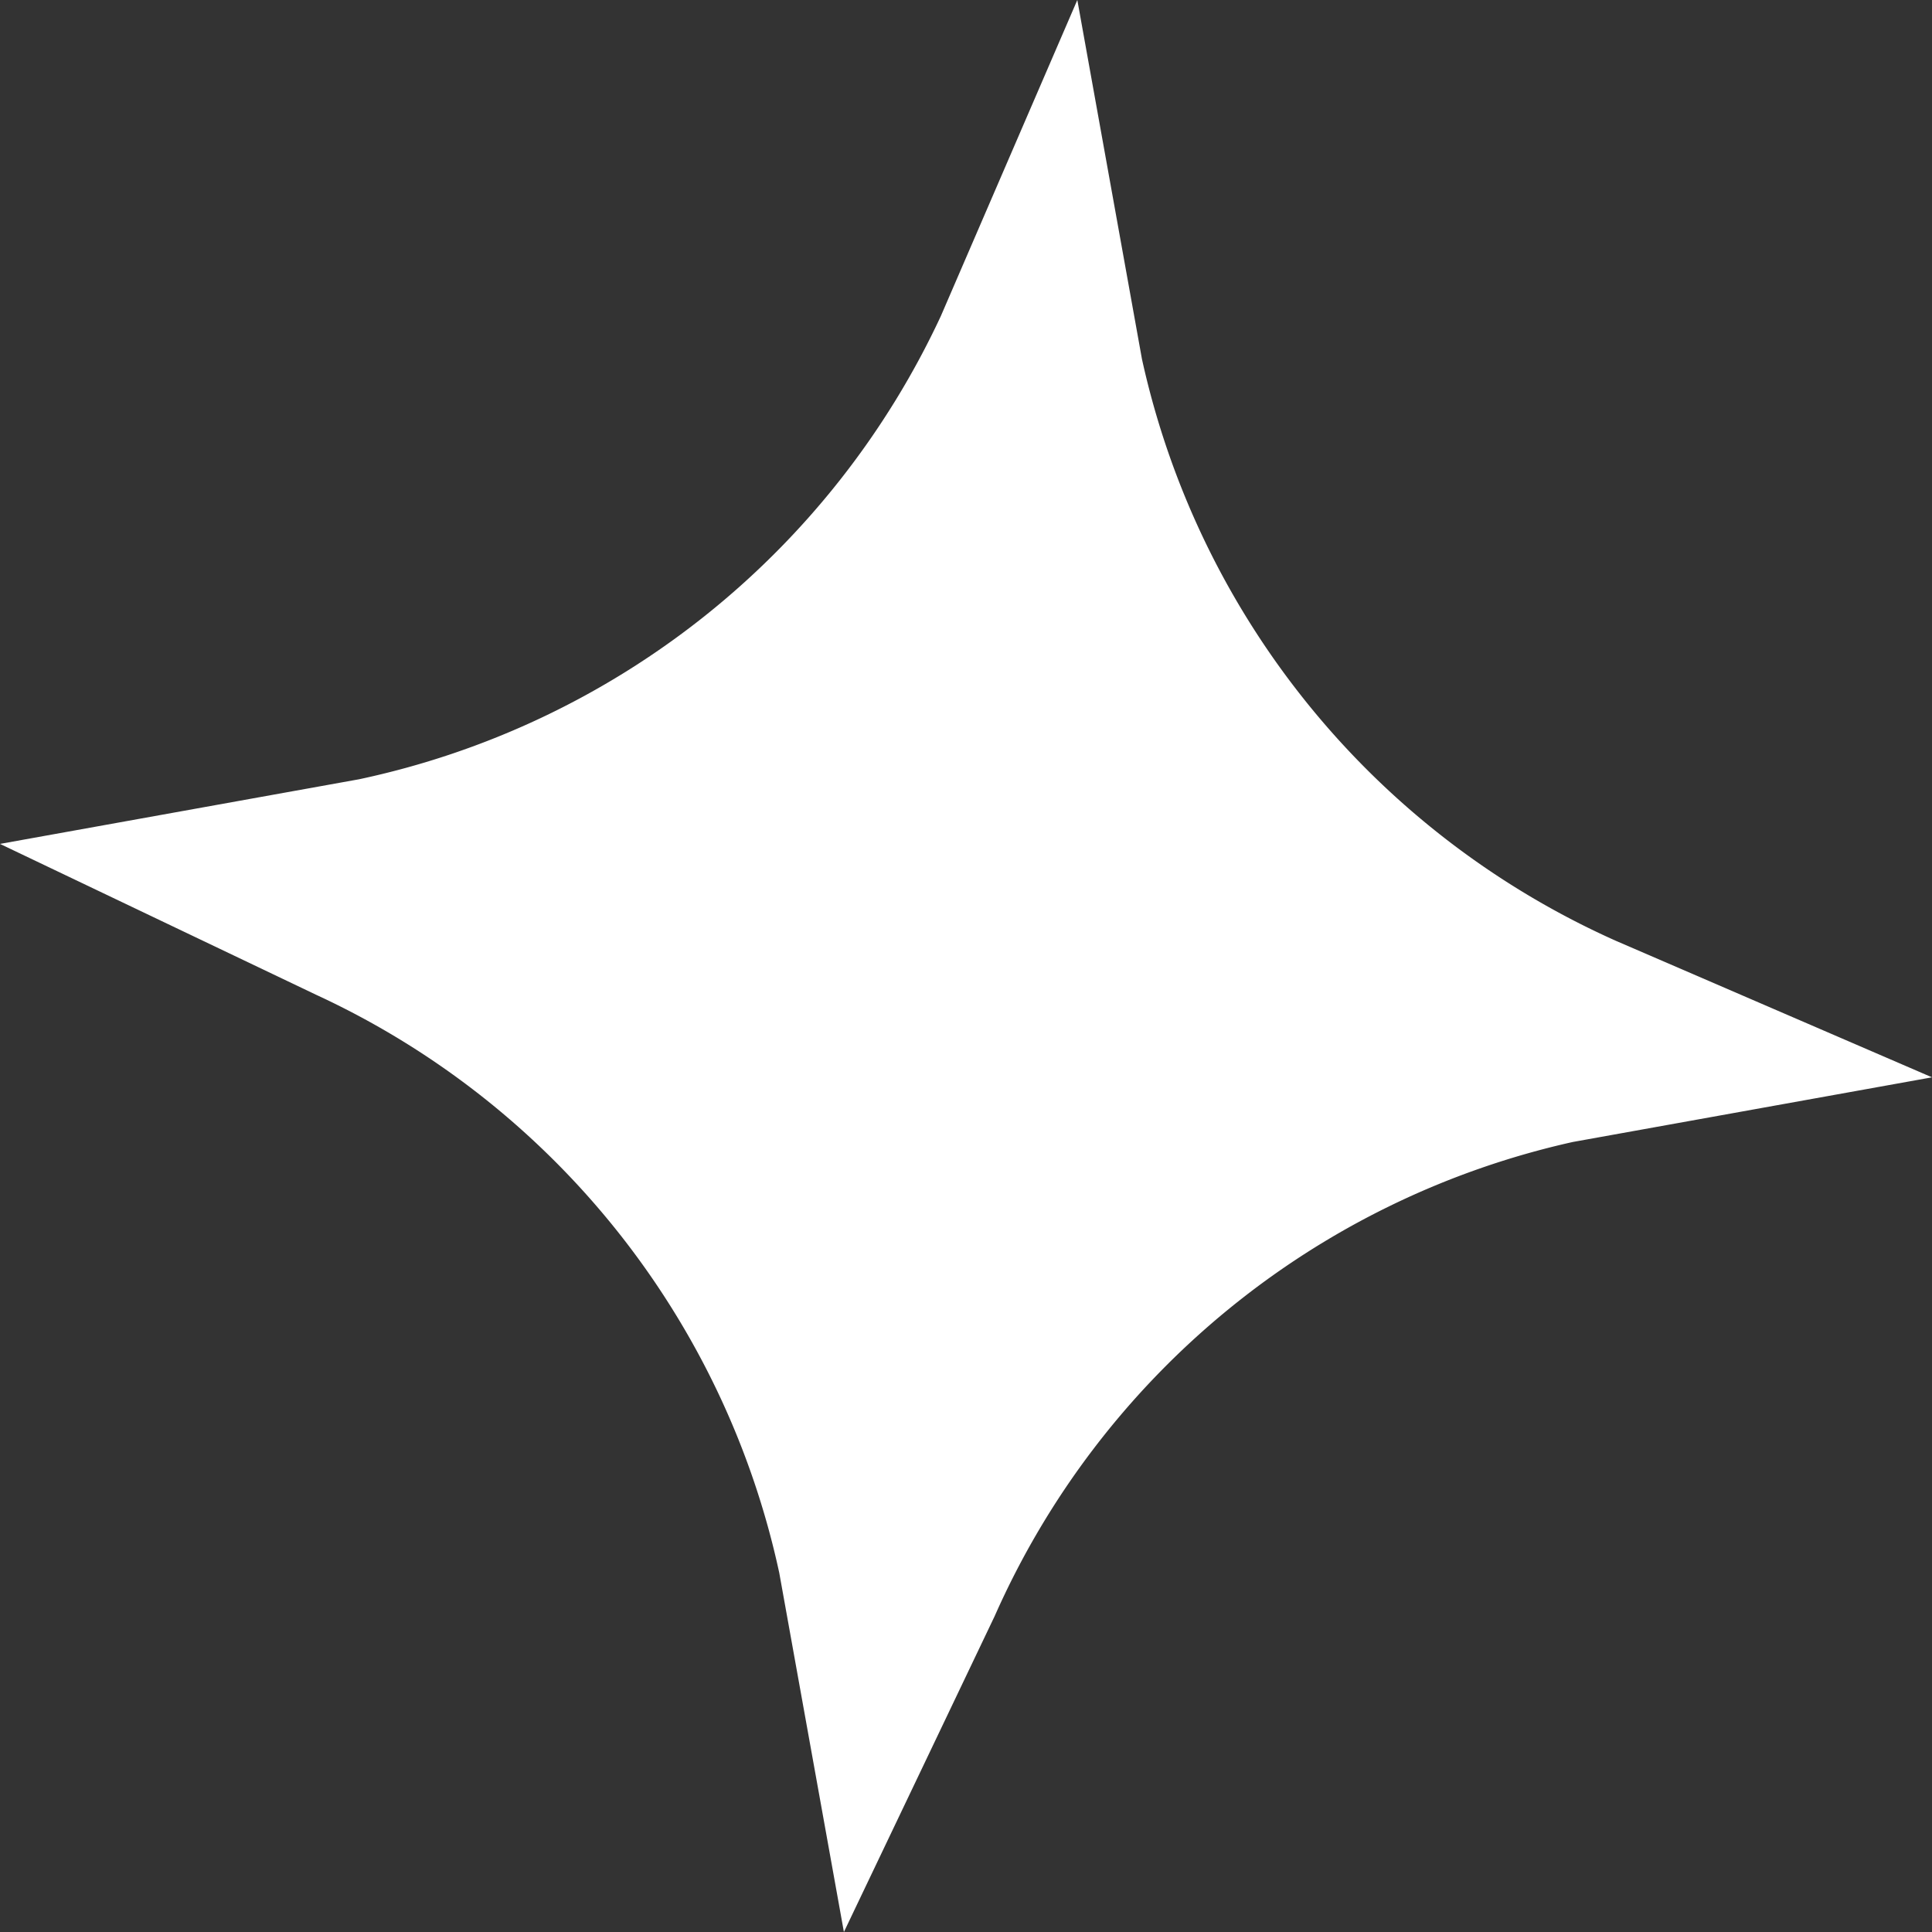
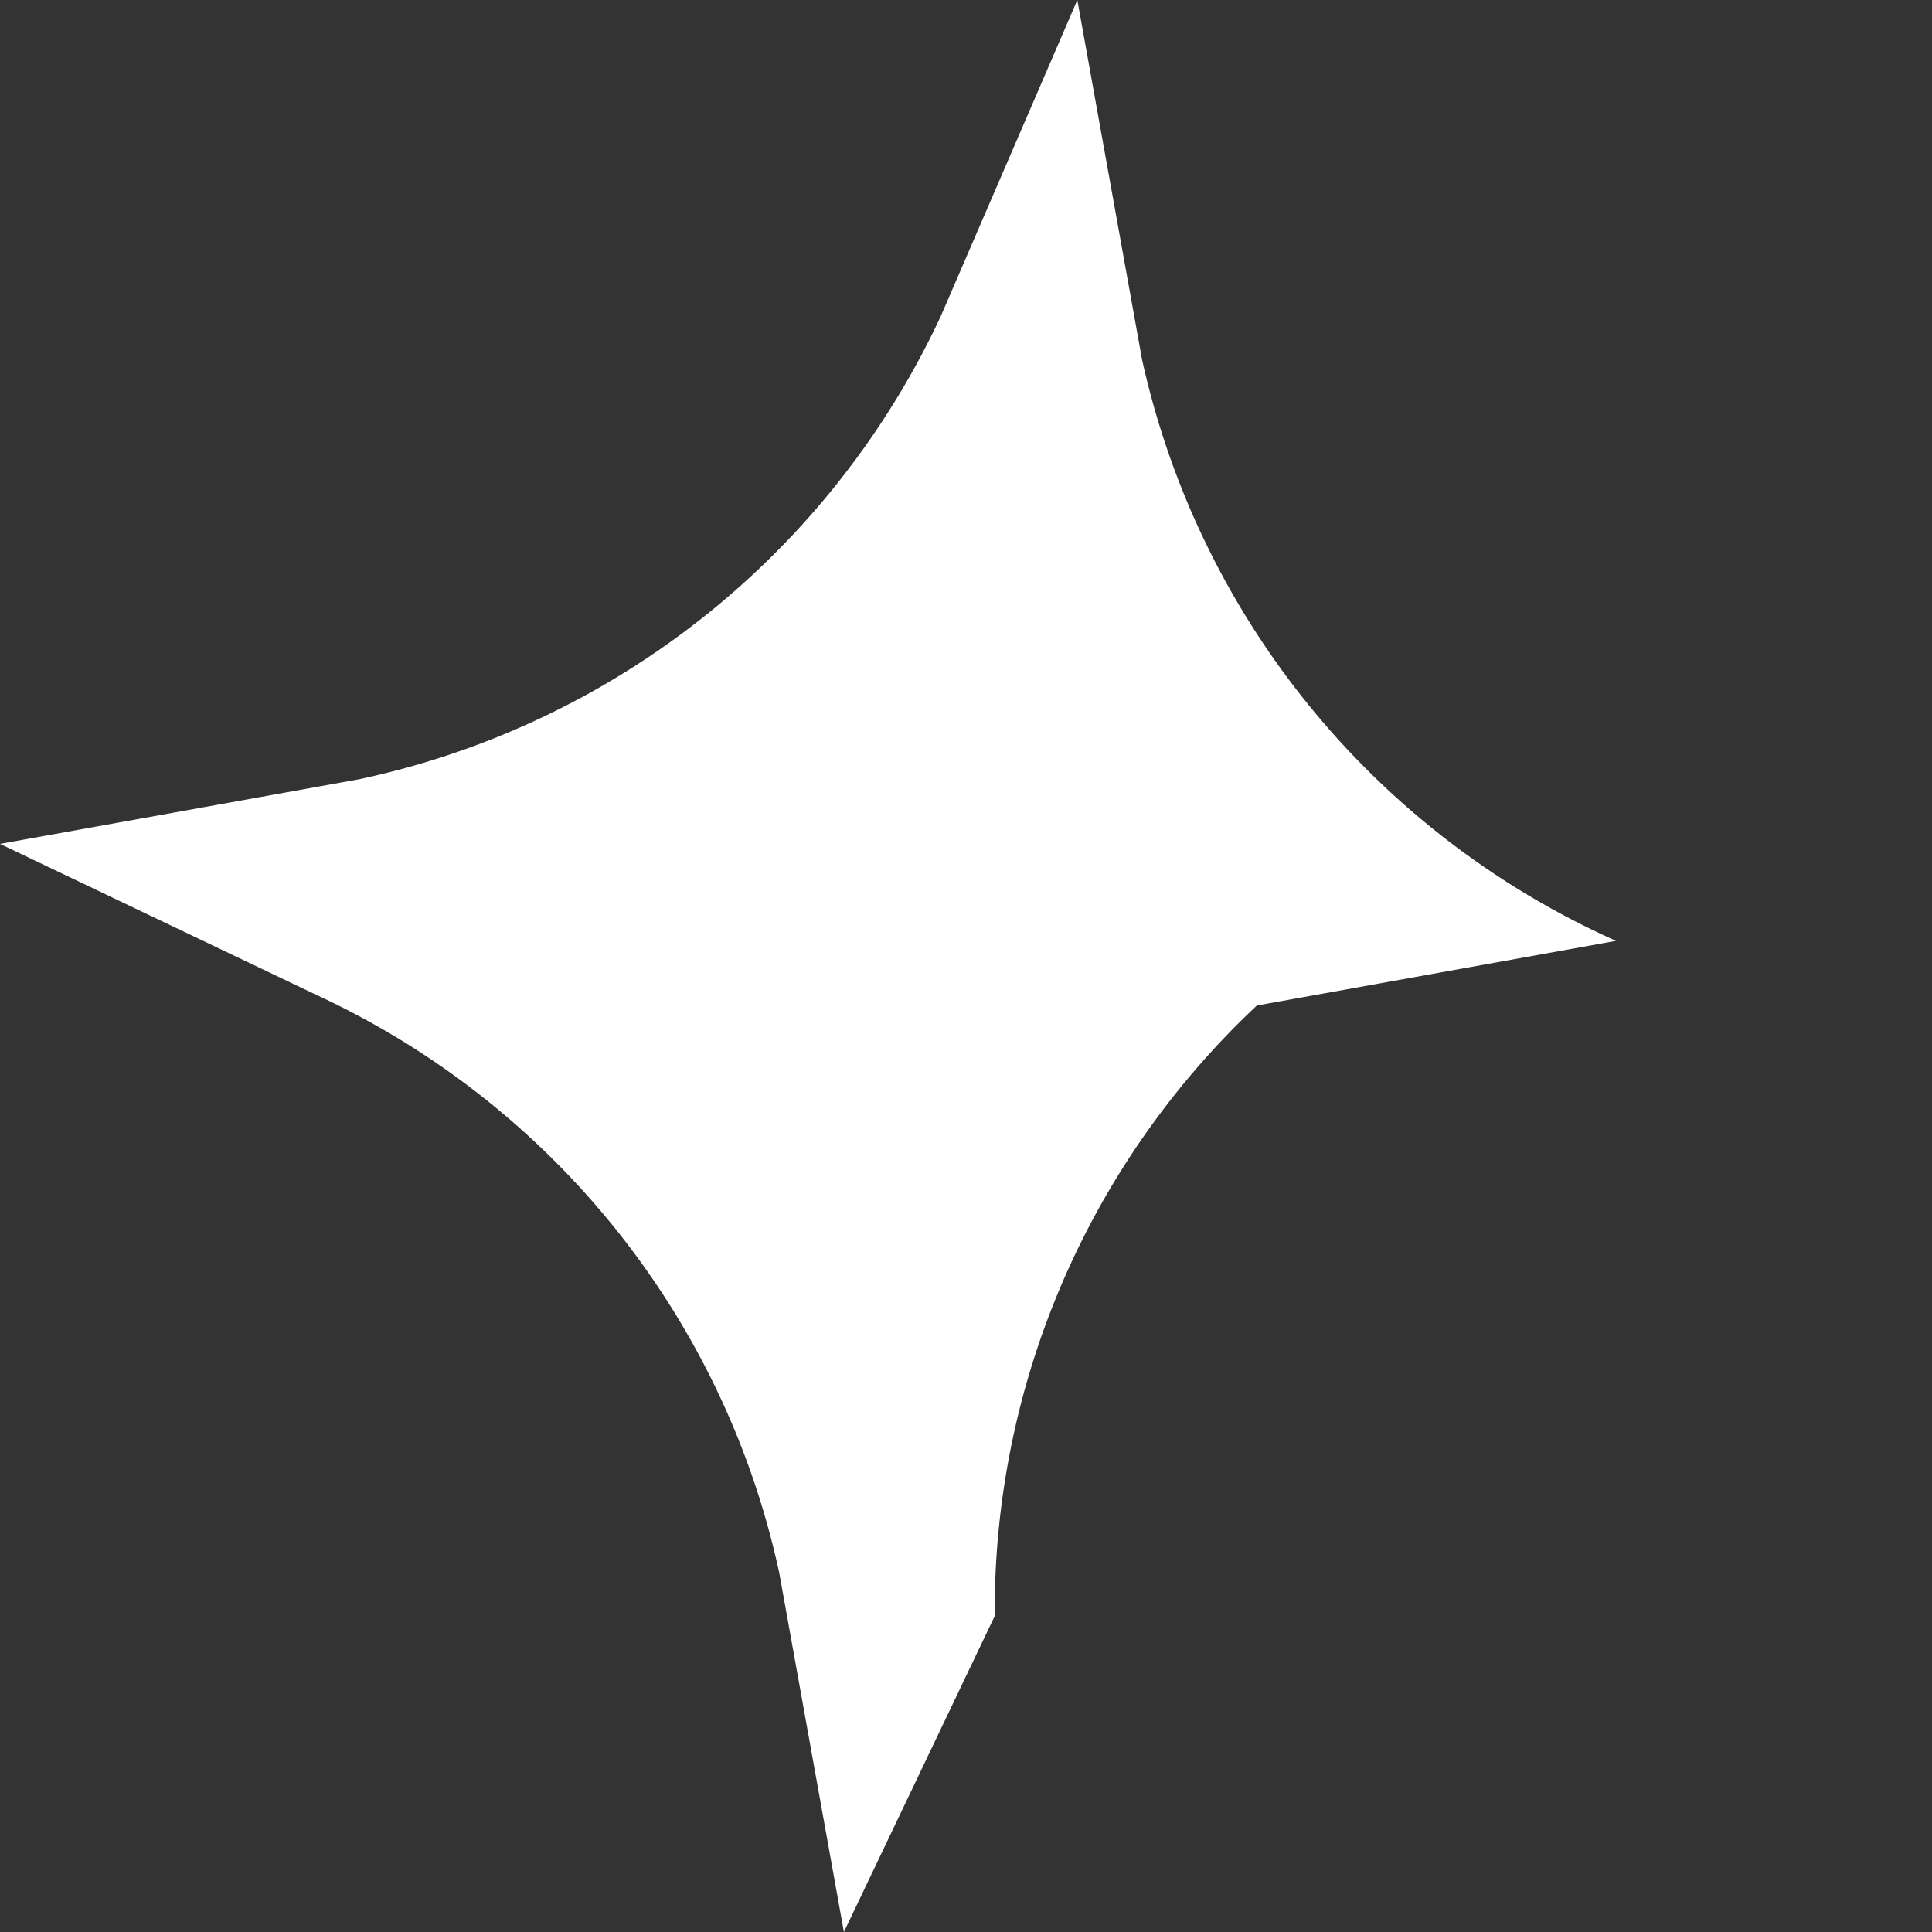
<svg xmlns="http://www.w3.org/2000/svg" width="5.38" height="5.38" viewBox="0 0 5.38 5.38">
  <rect x="0" y="0" width="5.38" height="5.38" fill="#333333" stroke="none" />
  <g id="Calque_2" data-name="Calque 2">
    <g id="Calque_1-2" data-name="Calque 1">
-       <path d="M2.35,5.38l-.18-1A2.31,2.31,0,0,0,.88,2.77L0,2.35l1-.18A2.32,2.32,0,0,0,2.62.88L3,0l.18,1A2.32,2.32,0,0,0,4.5,2.62L5.38,3l-1,.18A2.31,2.31,0,0,0,2.77,4.5Z" style="fill: #fff" />
+       <path d="M2.35,5.38l-.18-1A2.31,2.31,0,0,0,.88,2.77L0,2.35l1-.18A2.32,2.32,0,0,0,2.62.88L3,0l.18,1A2.32,2.32,0,0,0,4.5,2.62l-1,.18A2.31,2.31,0,0,0,2.77,4.5Z" style="fill: #fff" />
    </g>
  </g>
</svg>